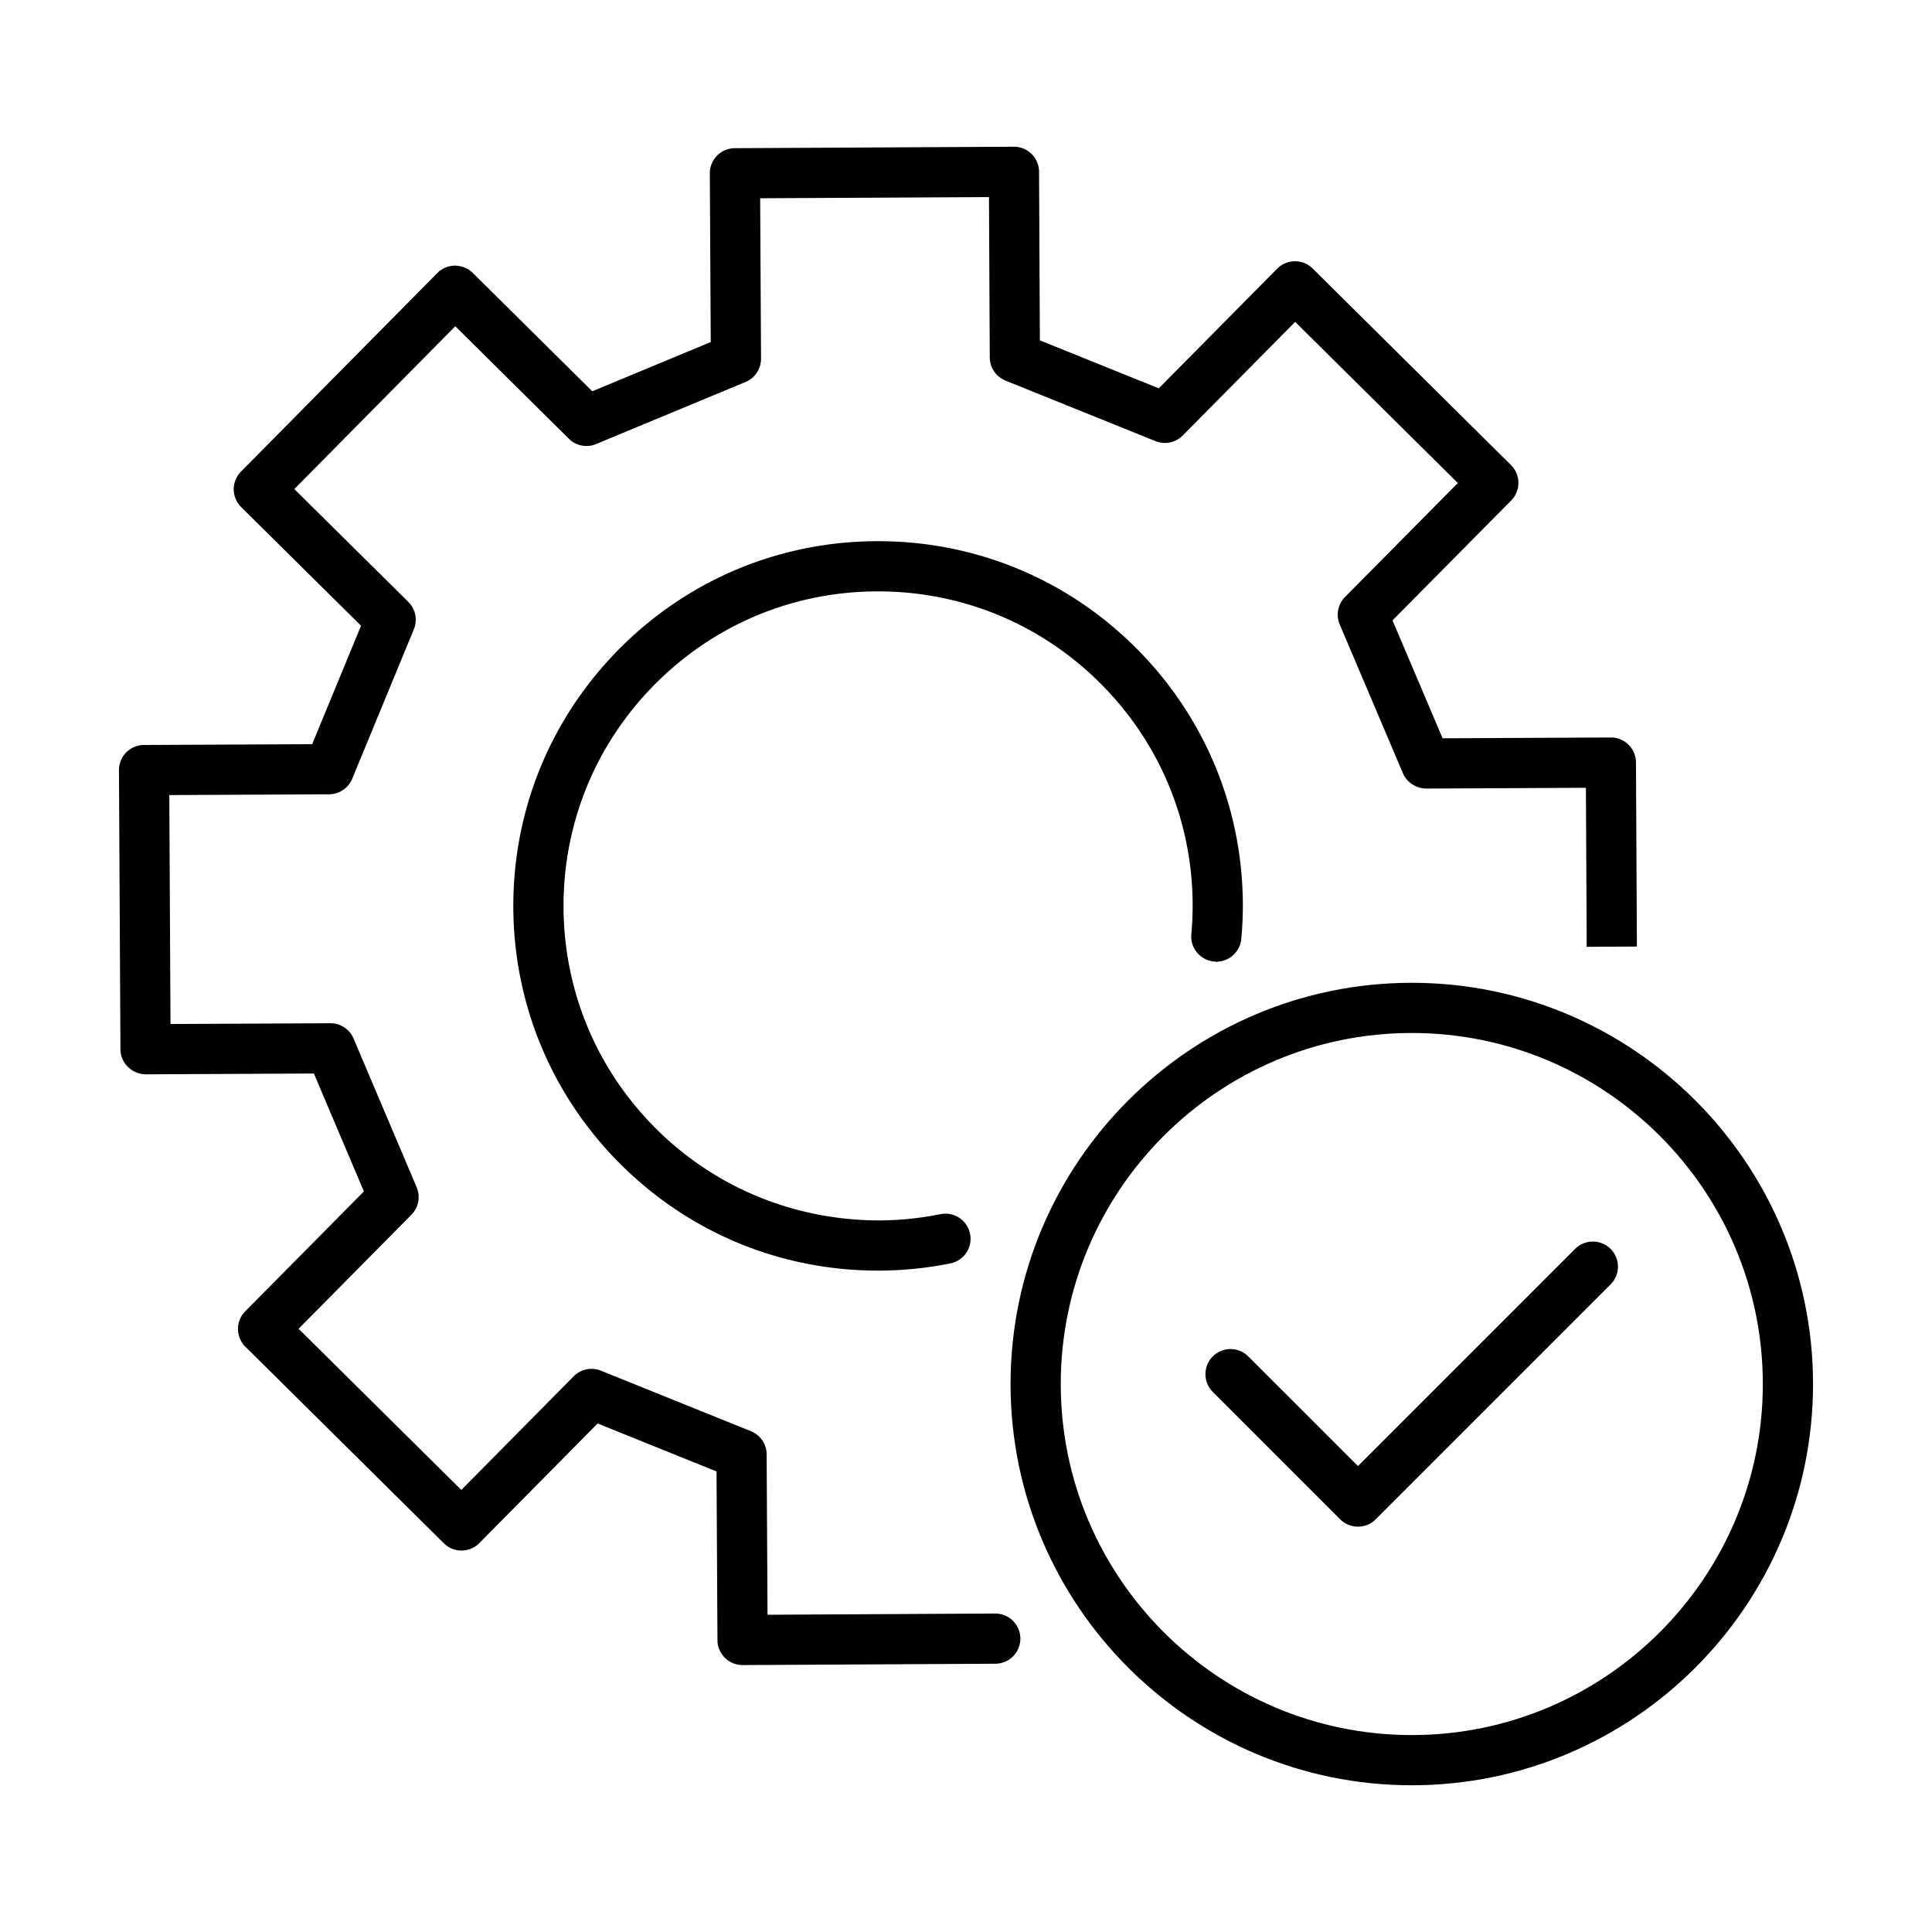
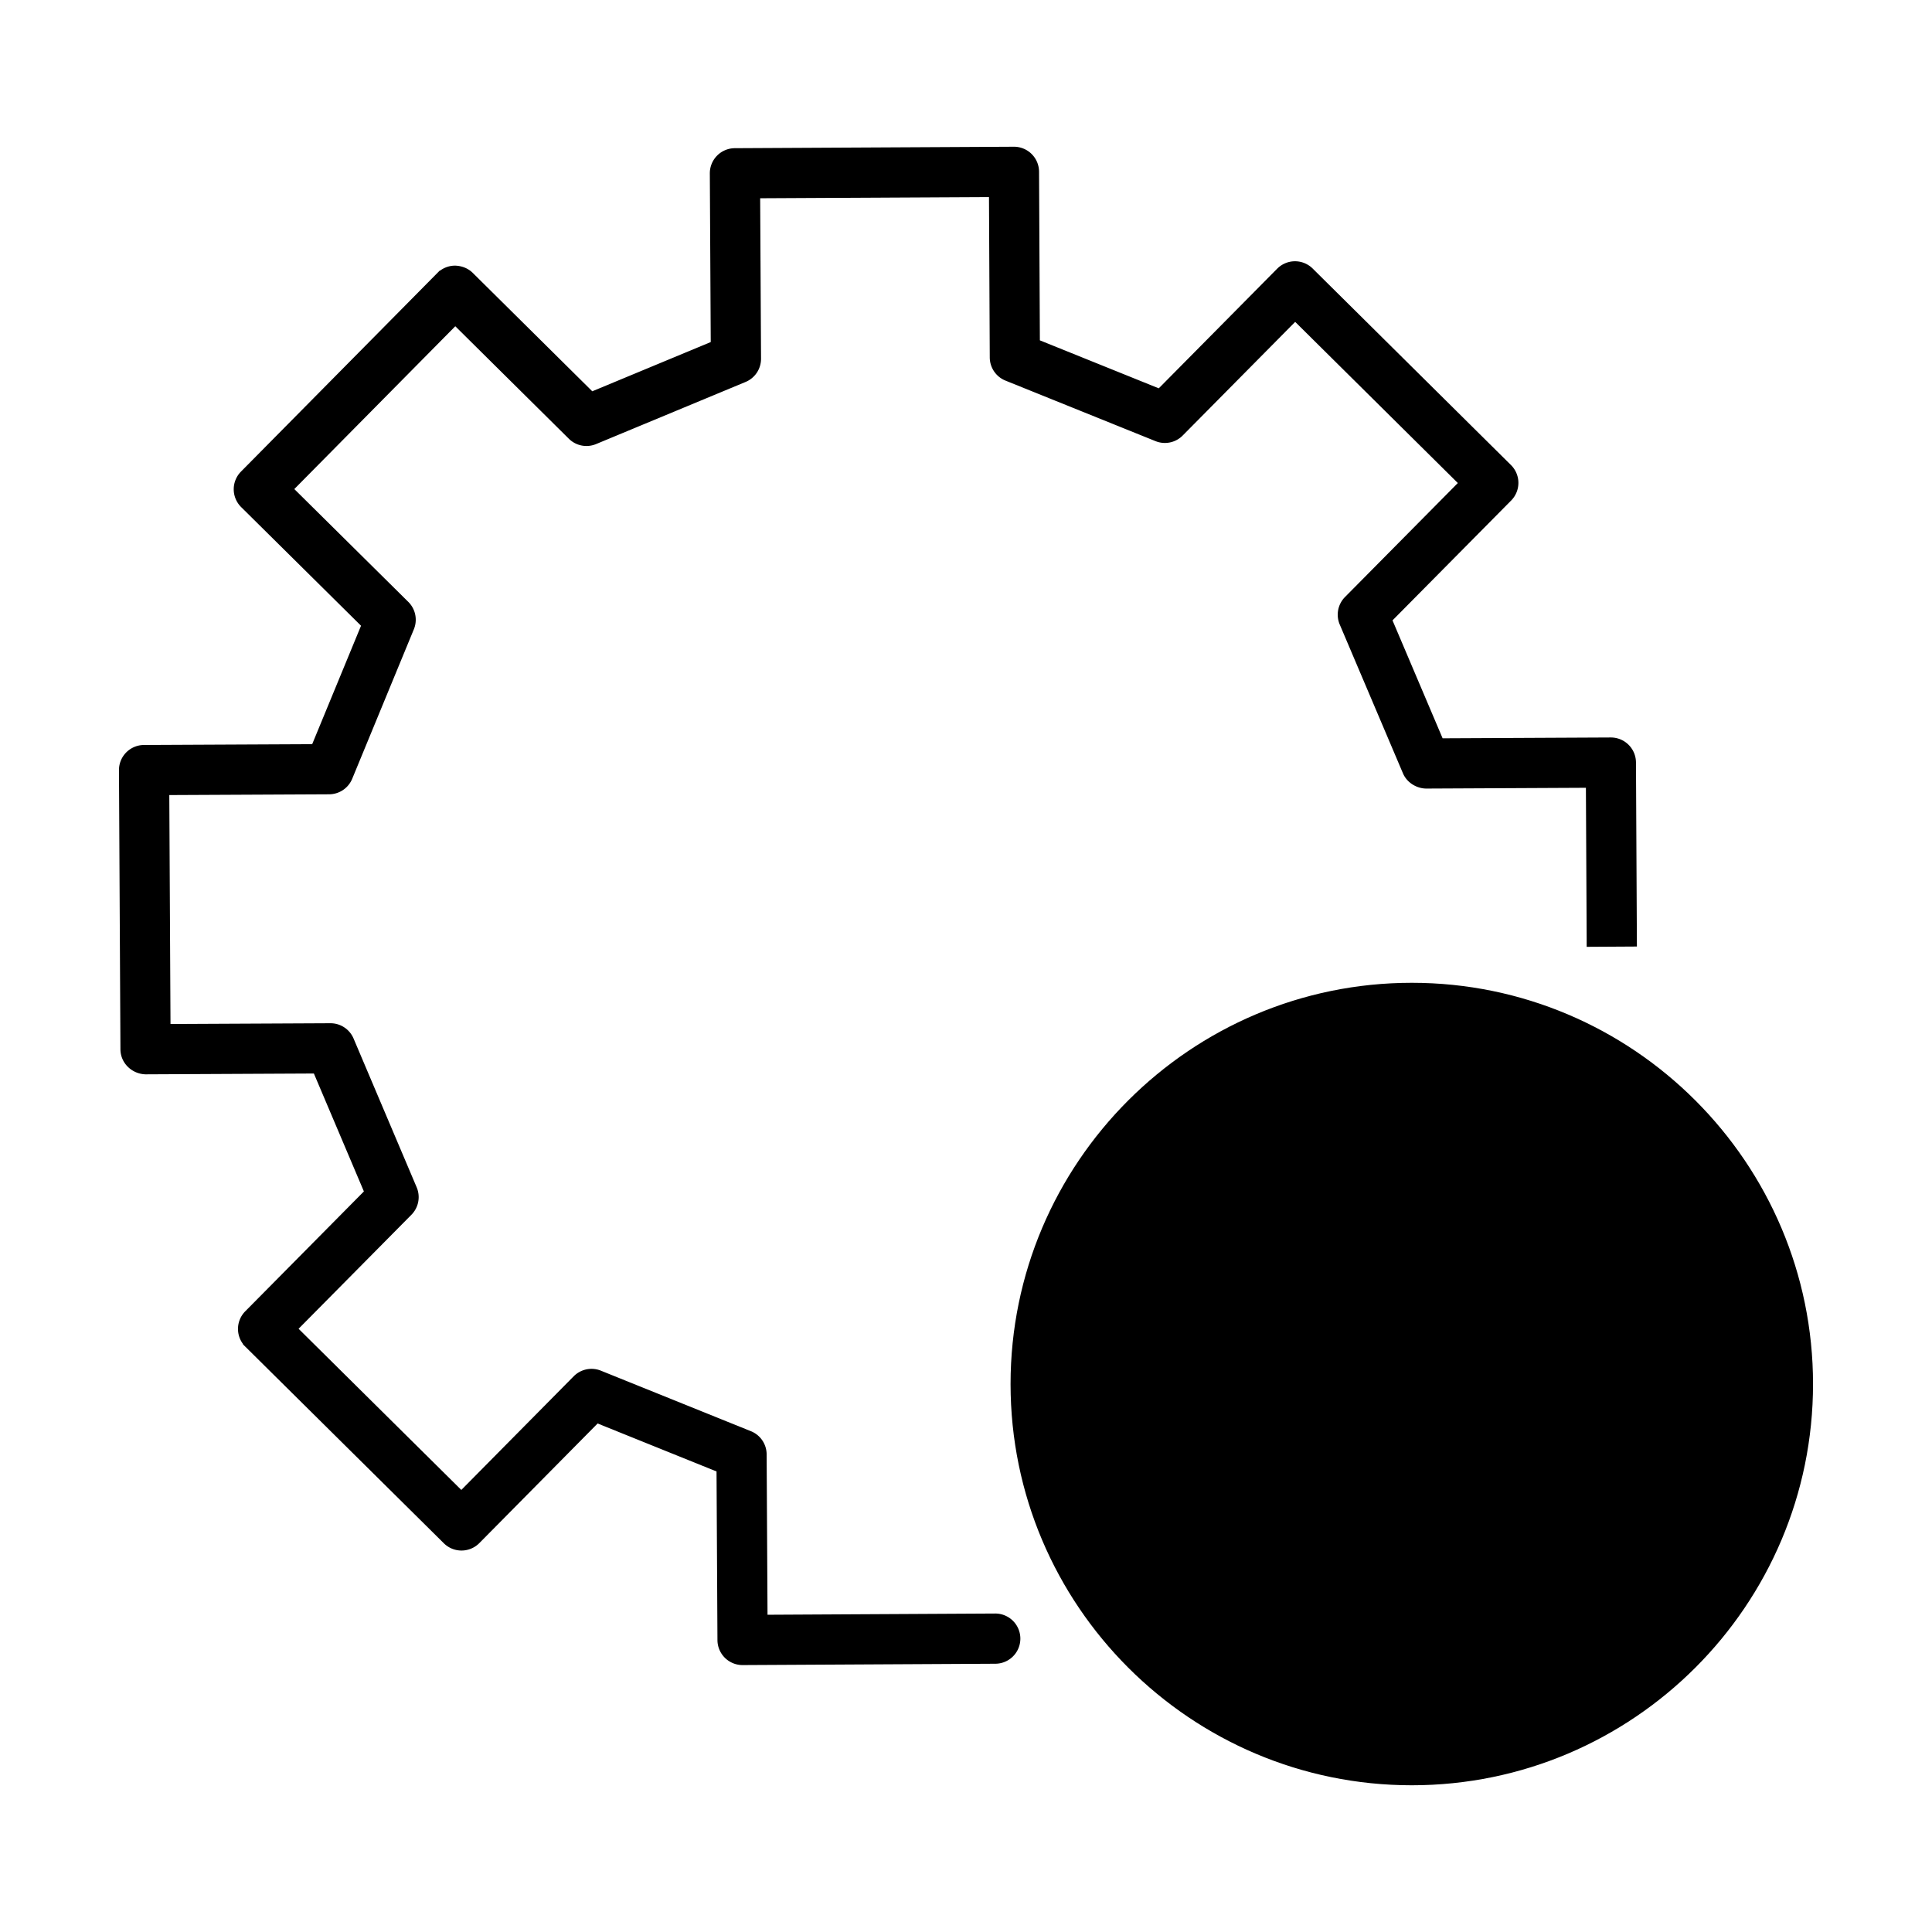
<svg xmlns="http://www.w3.org/2000/svg" width="351" height="351" xml:space="preserve">
  <path stroke="#000" stroke-width="3" d="M134.906 301.006a3.06 3.06 0 0 1-3.061-3.043l-.173-31.648-23.462-9.465-22.19 22.439a3.055 3.055 0 0 1-2.16.908h-.016c-.806 0-1.58-.318-2.153-.887l-36.046-35.699a3.057 3.057 0 0 1-.021-4.326l22.261-22.49-9.868-23.268-31.562.154c-1.649-.059-3.065-1.355-3.075-3.045l-.266-50.714a3.065 3.065 0 0 1 .885-2.17 3.07 3.07 0 0 1 2.16-.906l31.563-.151 9.639-23.372L44.87 91.062a3.061 3.061 0 0 1-.024-4.327l35.66-36.066a3.061 3.061 0 0 1 2.16-.909c.818.032 1.594.315 2.17.887l22.42 22.209 23.375-9.712-.172-31.646a3.06 3.06 0 0 1 3.043-3.076l50.695-.265h.016a3.06 3.06 0 0 1 3.059 3.046l.153 31.644 23.461 9.467 22.212-22.441a3.067 3.067 0 0 1 2.159-.907h.016c.807 0 1.58.319 2.153.887l36.026 35.7a3.06 3.06 0 0 1 .021 4.327l-22.26 22.487 9.885 23.268 31.545-.153h.015a3.06 3.06 0 0 1 3.06 3.044l.162 31.946-6.119.036v-.021l-.146-28.872-30.521.149c-1.151-.024-2.349-.728-2.831-1.863l-11.484-27.029a3.064 3.064 0 0 1 .641-3.352l21.555-21.774-31.681-31.391-21.489 21.711a3.048 3.048 0 0 1-3.319.685l-27.254-10.996a3.059 3.059 0 0 1-1.915-2.823l-.148-30.638-44.572.232.166 30.641a3.059 3.059 0 0 1-1.886 2.841l-27.151 11.281a3.04 3.04 0 0 1-3.328-.651L82.705 57.149 51.349 88.863l21.775 21.553a3.065 3.065 0 0 1 .677 3.344l-11.199 27.153a3.063 3.063 0 0 1-2.814 1.893l-30.538.147.234 44.594 30.539-.148h.015c1.229 0 2.338.732 2.817 1.865l11.465 27.029a3.059 3.059 0 0 1-.643 3.348l-21.552 21.775 31.696 31.393 21.471-21.711a3.053 3.053 0 0 1 3.319-.686l27.255 10.996a3.058 3.058 0 0 1 1.915 2.82l.168 30.643 42.841-.23h.017a3.06 3.06 0 0 1 .016 6.121l-45.9.244h-.017z" />
-   <path stroke="#000" stroke-width="3" d="M159.514 229.342c-17.171.002-33.332-6.641-45.544-18.725-12.296-12.168-19.118-28.398-19.212-45.706-.082-17.296 6.573-33.594 18.741-45.89 12.17-12.298 28.396-19.117 45.688-19.2h.358c17.169 0 33.33 6.64 45.542 18.725 12.296 12.166 19.118 28.398 19.212 45.702 0 2.151-.094 4.224-.279 6.18-.158 1.682-1.648 2.94-3.334 2.758a3.059 3.059 0 0 1-2.758-3.335c.166-1.764.25-3.645.25-5.587-.084-15.652-6.262-30.351-17.396-41.367-11.057-10.941-25.691-16.956-41.239-16.956h-.323c-15.658.076-30.35 6.25-41.37 17.387-11.019 11.134-17.045 25.892-16.97 41.555.084 15.668 6.262 30.368 17.396 41.383 11.134 11.018 25.966 16.971 41.563 16.955a59.292 59.292 0 0 0 11.328-1.164 3.062 3.062 0 0 1 3.603 2.396 3.061 3.061 0 0 1-2.397 3.604 65.297 65.297 0 0 1-12.5 1.285h-.359z" />
-   <path stroke="#000" stroke-width="3" d="M256.49 322.844c-39.367 0-71.395-32.029-71.395-71.396s32.027-71.396 71.395-71.396 71.396 32.029 71.396 71.396-32.029 71.396-71.396 71.396zm0-136.674c-35.993 0-65.275 29.283-65.275 65.277 0 35.992 29.282 65.275 65.275 65.275 35.992 0 65.275-29.283 65.275-65.275.001-35.994-29.283-65.277-65.275-65.277z" />
+   <path stroke="#000" stroke-width="3" d="M256.49 322.844c-39.367 0-71.395-32.029-71.395-71.396s32.027-71.396 71.395-71.396 71.396 32.029 71.396 71.396-32.029 71.396-71.396 71.396zm0-136.674z" />
  <path stroke="#000" stroke-width="3" d="M246.709 275.861a3.054 3.054 0 0 1-2.164-.896l-23.146-23.145a3.06 3.06 0 0 1 4.327-4.328l20.983 20.982 40.545-40.547a3.06 3.06 0 0 1 4.328 4.326l-42.71 42.711a3.046 3.046 0 0 1-2.163.897z" />
</svg>